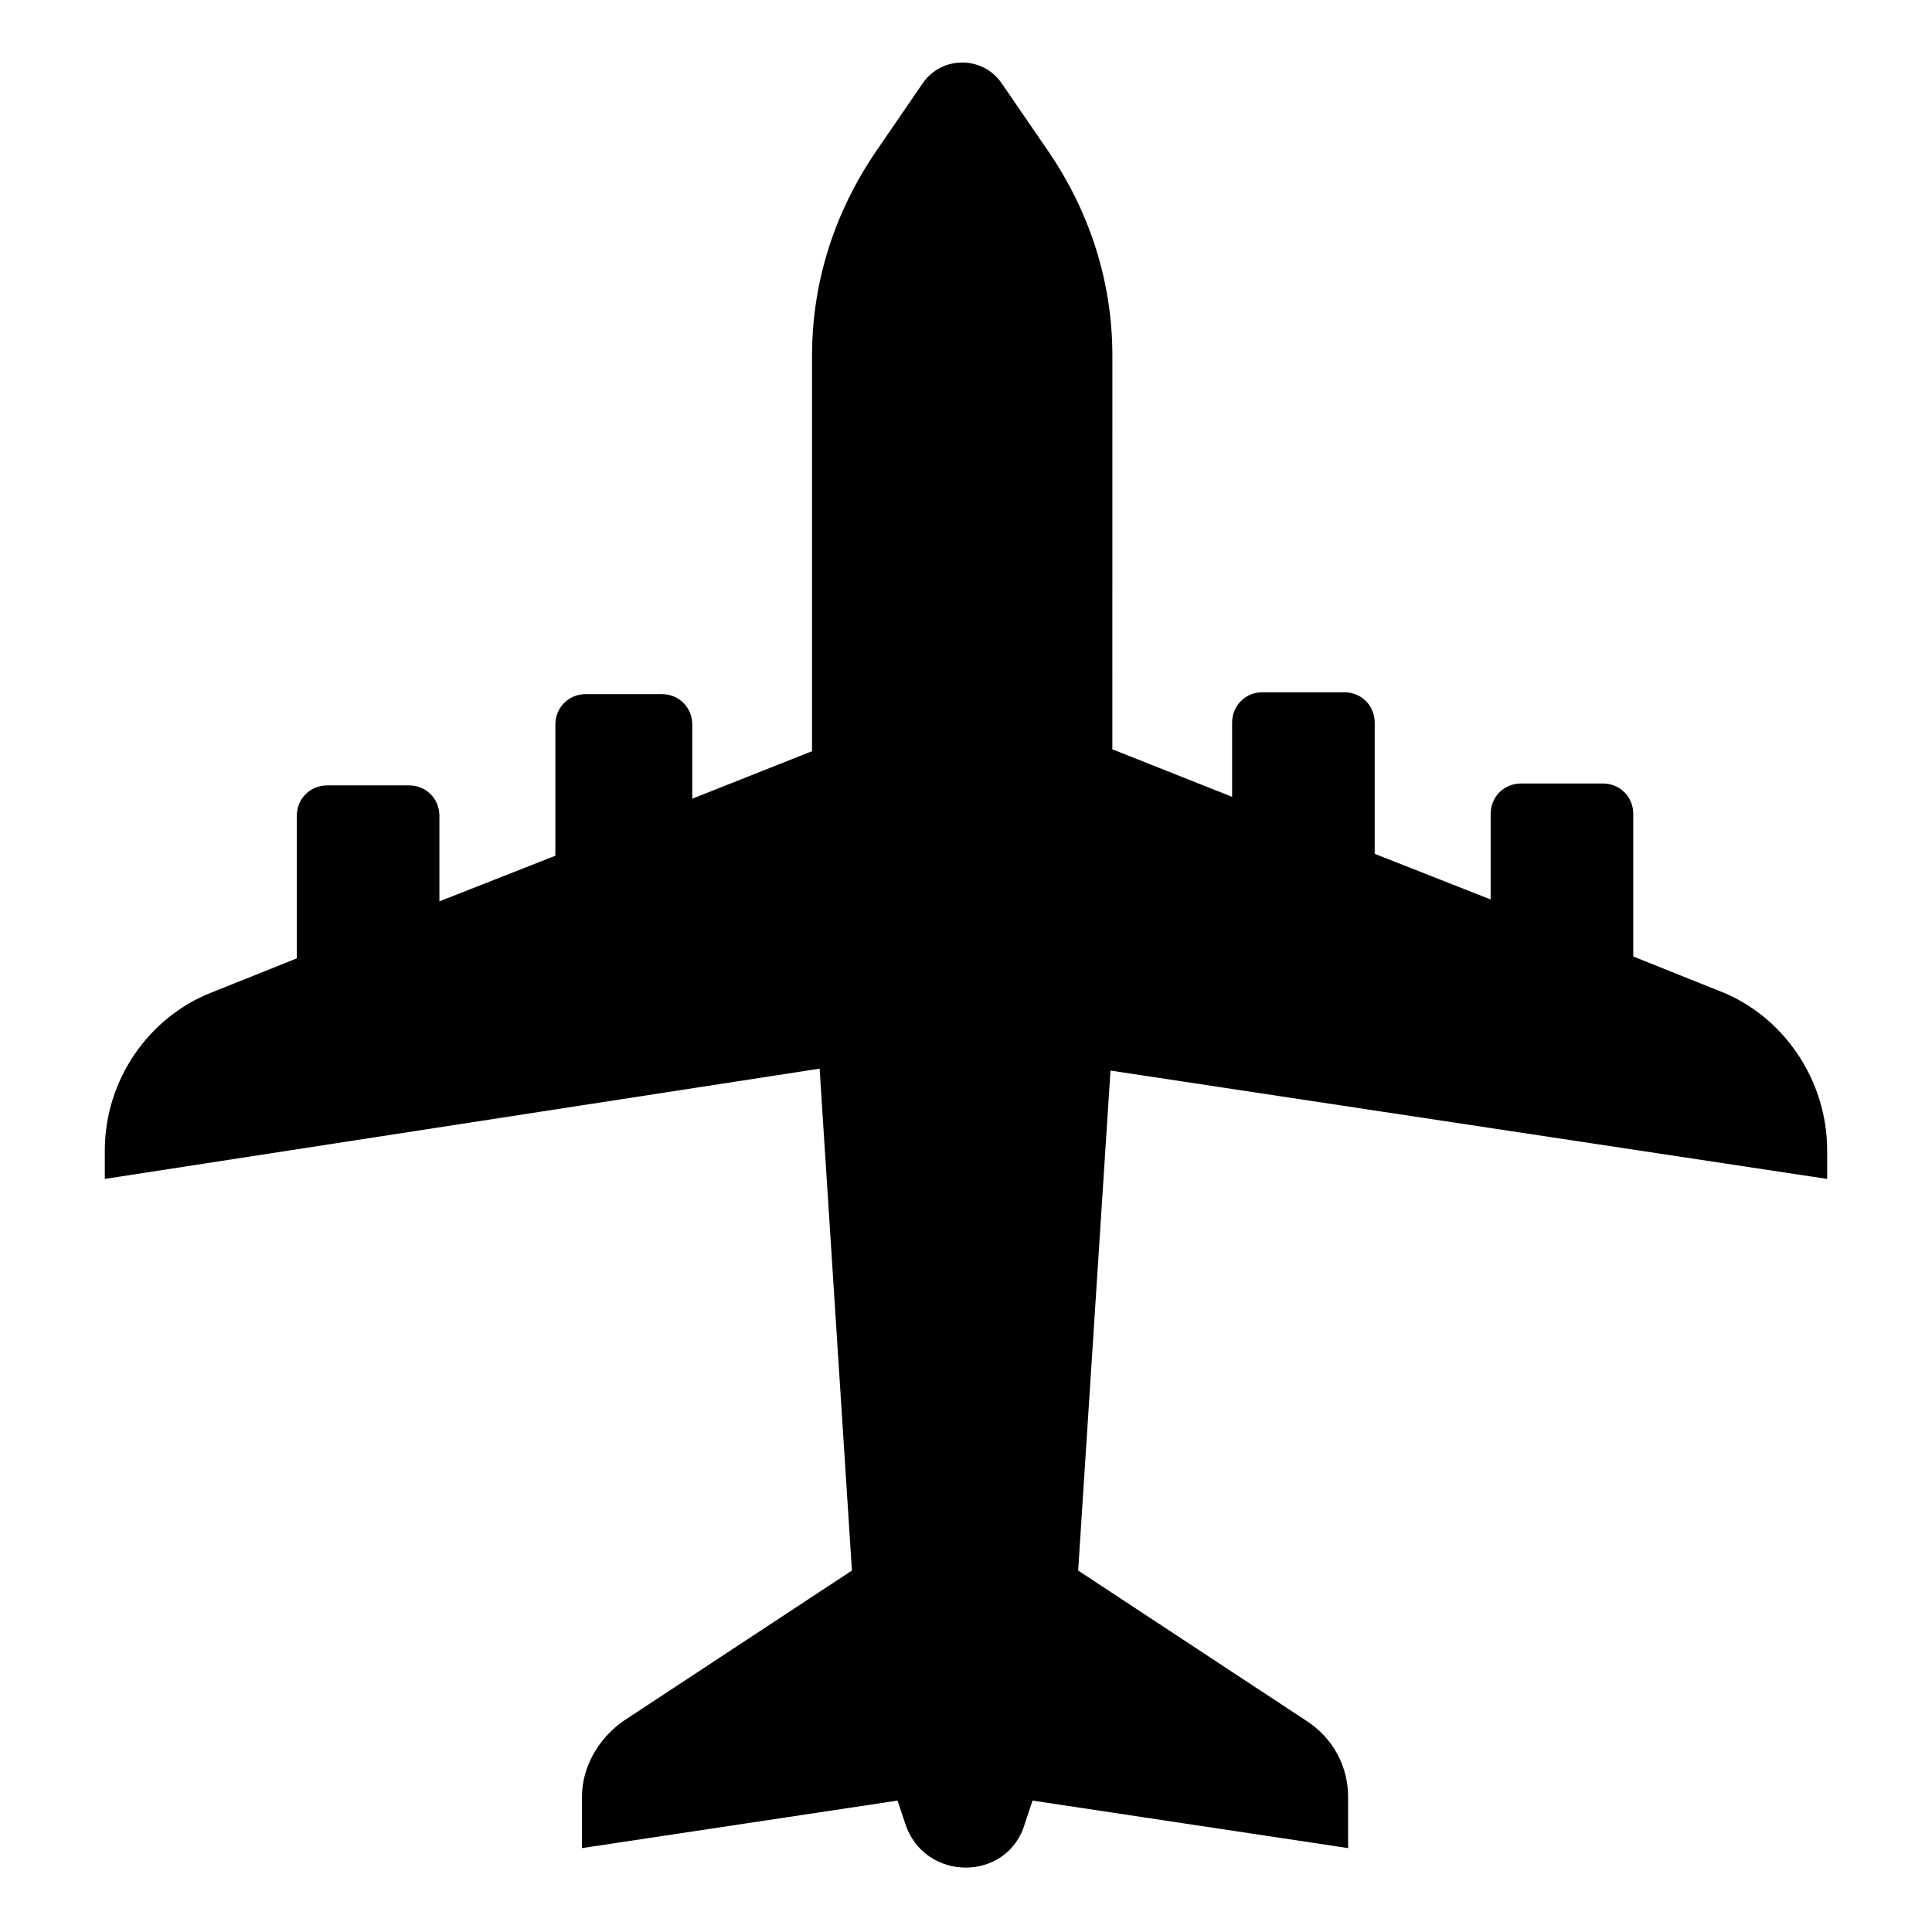
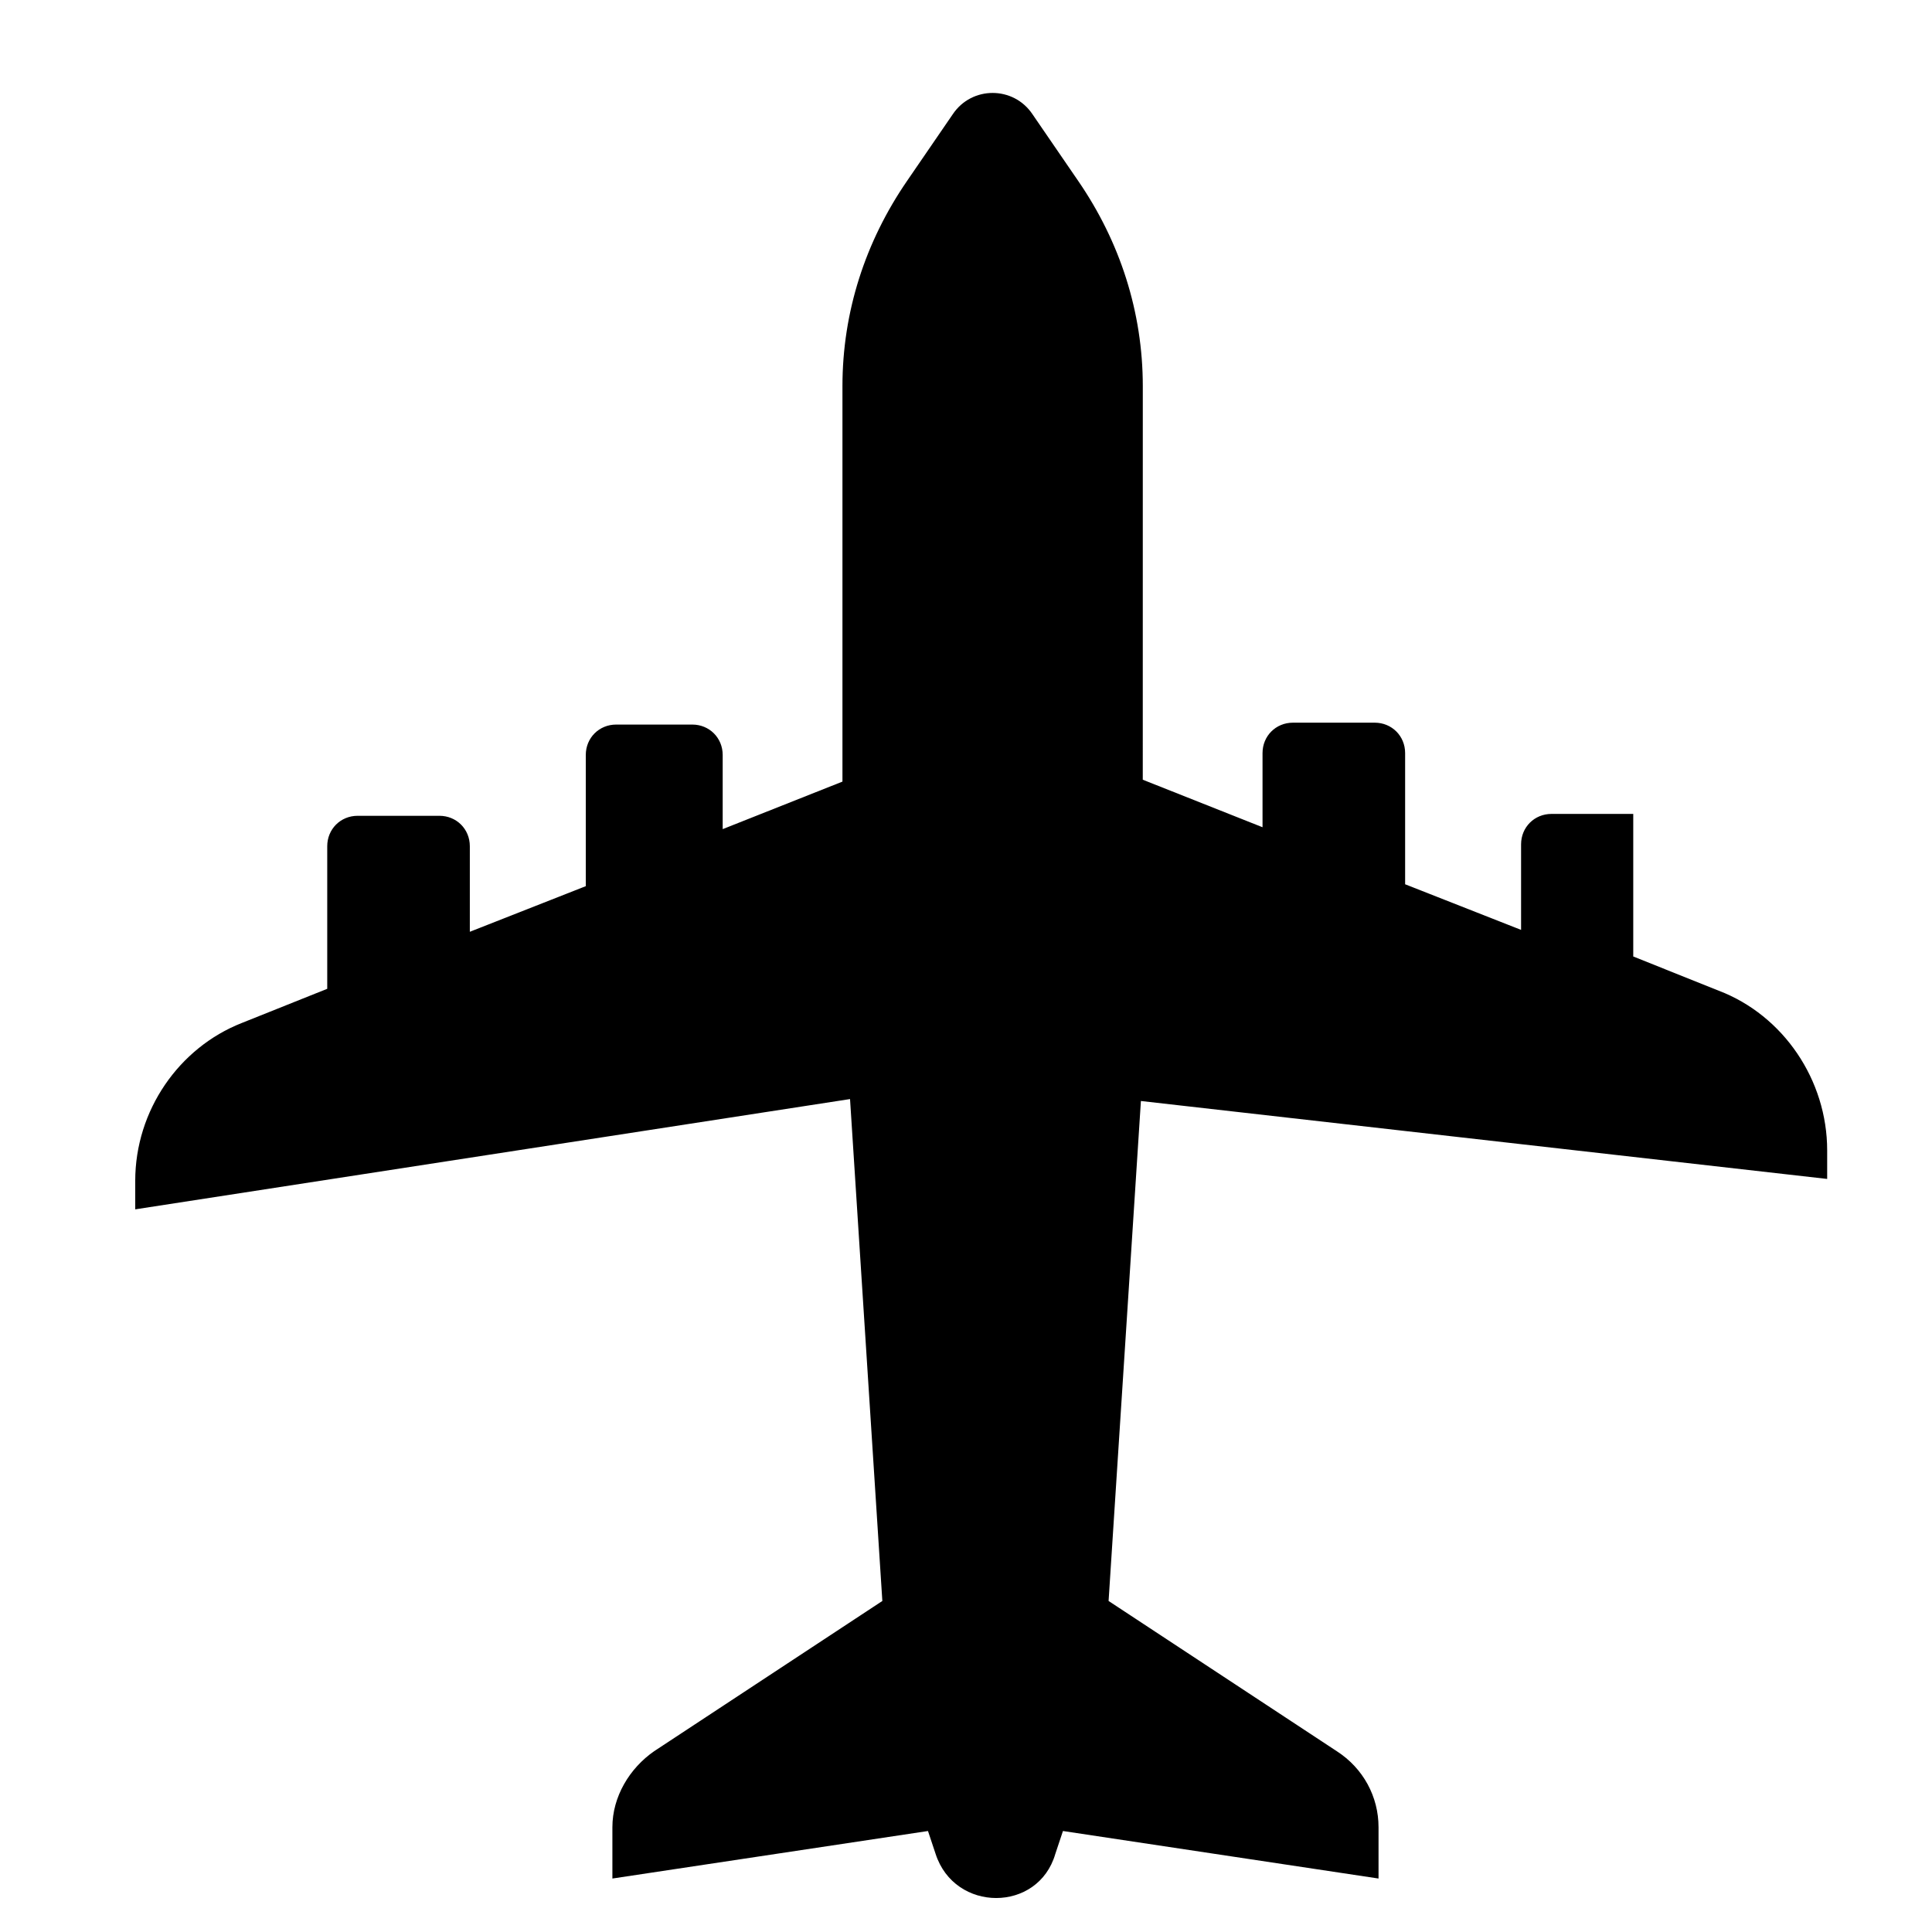
<svg xmlns="http://www.w3.org/2000/svg" fill="#000000" width="800px" height="800px" version="1.1" viewBox="144 144 512 512">
-   <path d="m628.22 456.43v-7.559c0-18.641-11.586-35.77-28.719-42.32l-22.672-9.07v-37.785c0-4.535-3.527-8.062-8.062-8.062h-21.664c-4.535 0-8.062 3.527-8.062 8.062v22.672l-30.73-12.09v-34.762c0-4.535-3.527-8.062-8.062-8.062h-21.664c-4.535 0-8.062 3.527-8.062 8.062v19.648l-31.738-12.594 0.008-104.29c0-19.648-6.047-38.289-17.129-54.41l-12.09-17.633c-5.039-7.559-16.121-7.559-21.16 0l-12.09 17.633c-11.082 16.121-17.129 34.762-17.129 54.41v104.79l-31.738 12.594v-19.648c0-4.535-3.527-8.062-8.062-8.062h-20.156c-4.535 0-8.062 3.527-8.062 8.062v34.762l-30.73 12.09v-22.672c0-4.535-3.527-8.062-8.062-8.062h-21.664c-4.535 0-8.062 3.527-8.062 8.062v37.785l-22.672 9.07c-16.625 6.551-28.211 23.176-28.211 41.816v7.559l189.43-29.223 8.562 133.01-60.457 39.801c-6.551 4.535-11.082 12.09-11.082 20.152v13.602l83.633-12.594 2.016 6.047c5.039 15.617 27.207 15.617 31.738 0l2.016-6.047 83.633 12.594v-13.602c0-8.062-4.031-15.617-11.082-20.152l-60.457-39.801 8.566-132.5z" />
+   <path d="m628.22 456.43v-7.559c0-18.641-11.586-35.77-28.719-42.32l-22.672-9.07v-37.785h-21.664c-4.535 0-8.062 3.527-8.062 8.062v22.672l-30.73-12.09v-34.762c0-4.535-3.527-8.062-8.062-8.062h-21.664c-4.535 0-8.062 3.527-8.062 8.062v19.648l-31.738-12.594 0.008-104.29c0-19.648-6.047-38.289-17.129-54.41l-12.09-17.633c-5.039-7.559-16.121-7.559-21.16 0l-12.09 17.633c-11.082 16.121-17.129 34.762-17.129 54.41v104.79l-31.738 12.594v-19.648c0-4.535-3.527-8.062-8.062-8.062h-20.156c-4.535 0-8.062 3.527-8.062 8.062v34.762l-30.73 12.09v-22.672c0-4.535-3.527-8.062-8.062-8.062h-21.664c-4.535 0-8.062 3.527-8.062 8.062v37.785l-22.672 9.07c-16.625 6.551-28.211 23.176-28.211 41.816v7.559l189.43-29.223 8.562 133.01-60.457 39.801c-6.551 4.535-11.082 12.09-11.082 20.152v13.602l83.633-12.594 2.016 6.047c5.039 15.617 27.207 15.617 31.738 0l2.016-6.047 83.633 12.594v-13.602c0-8.062-4.031-15.617-11.082-20.152l-60.457-39.801 8.566-132.5z" />
</svg>